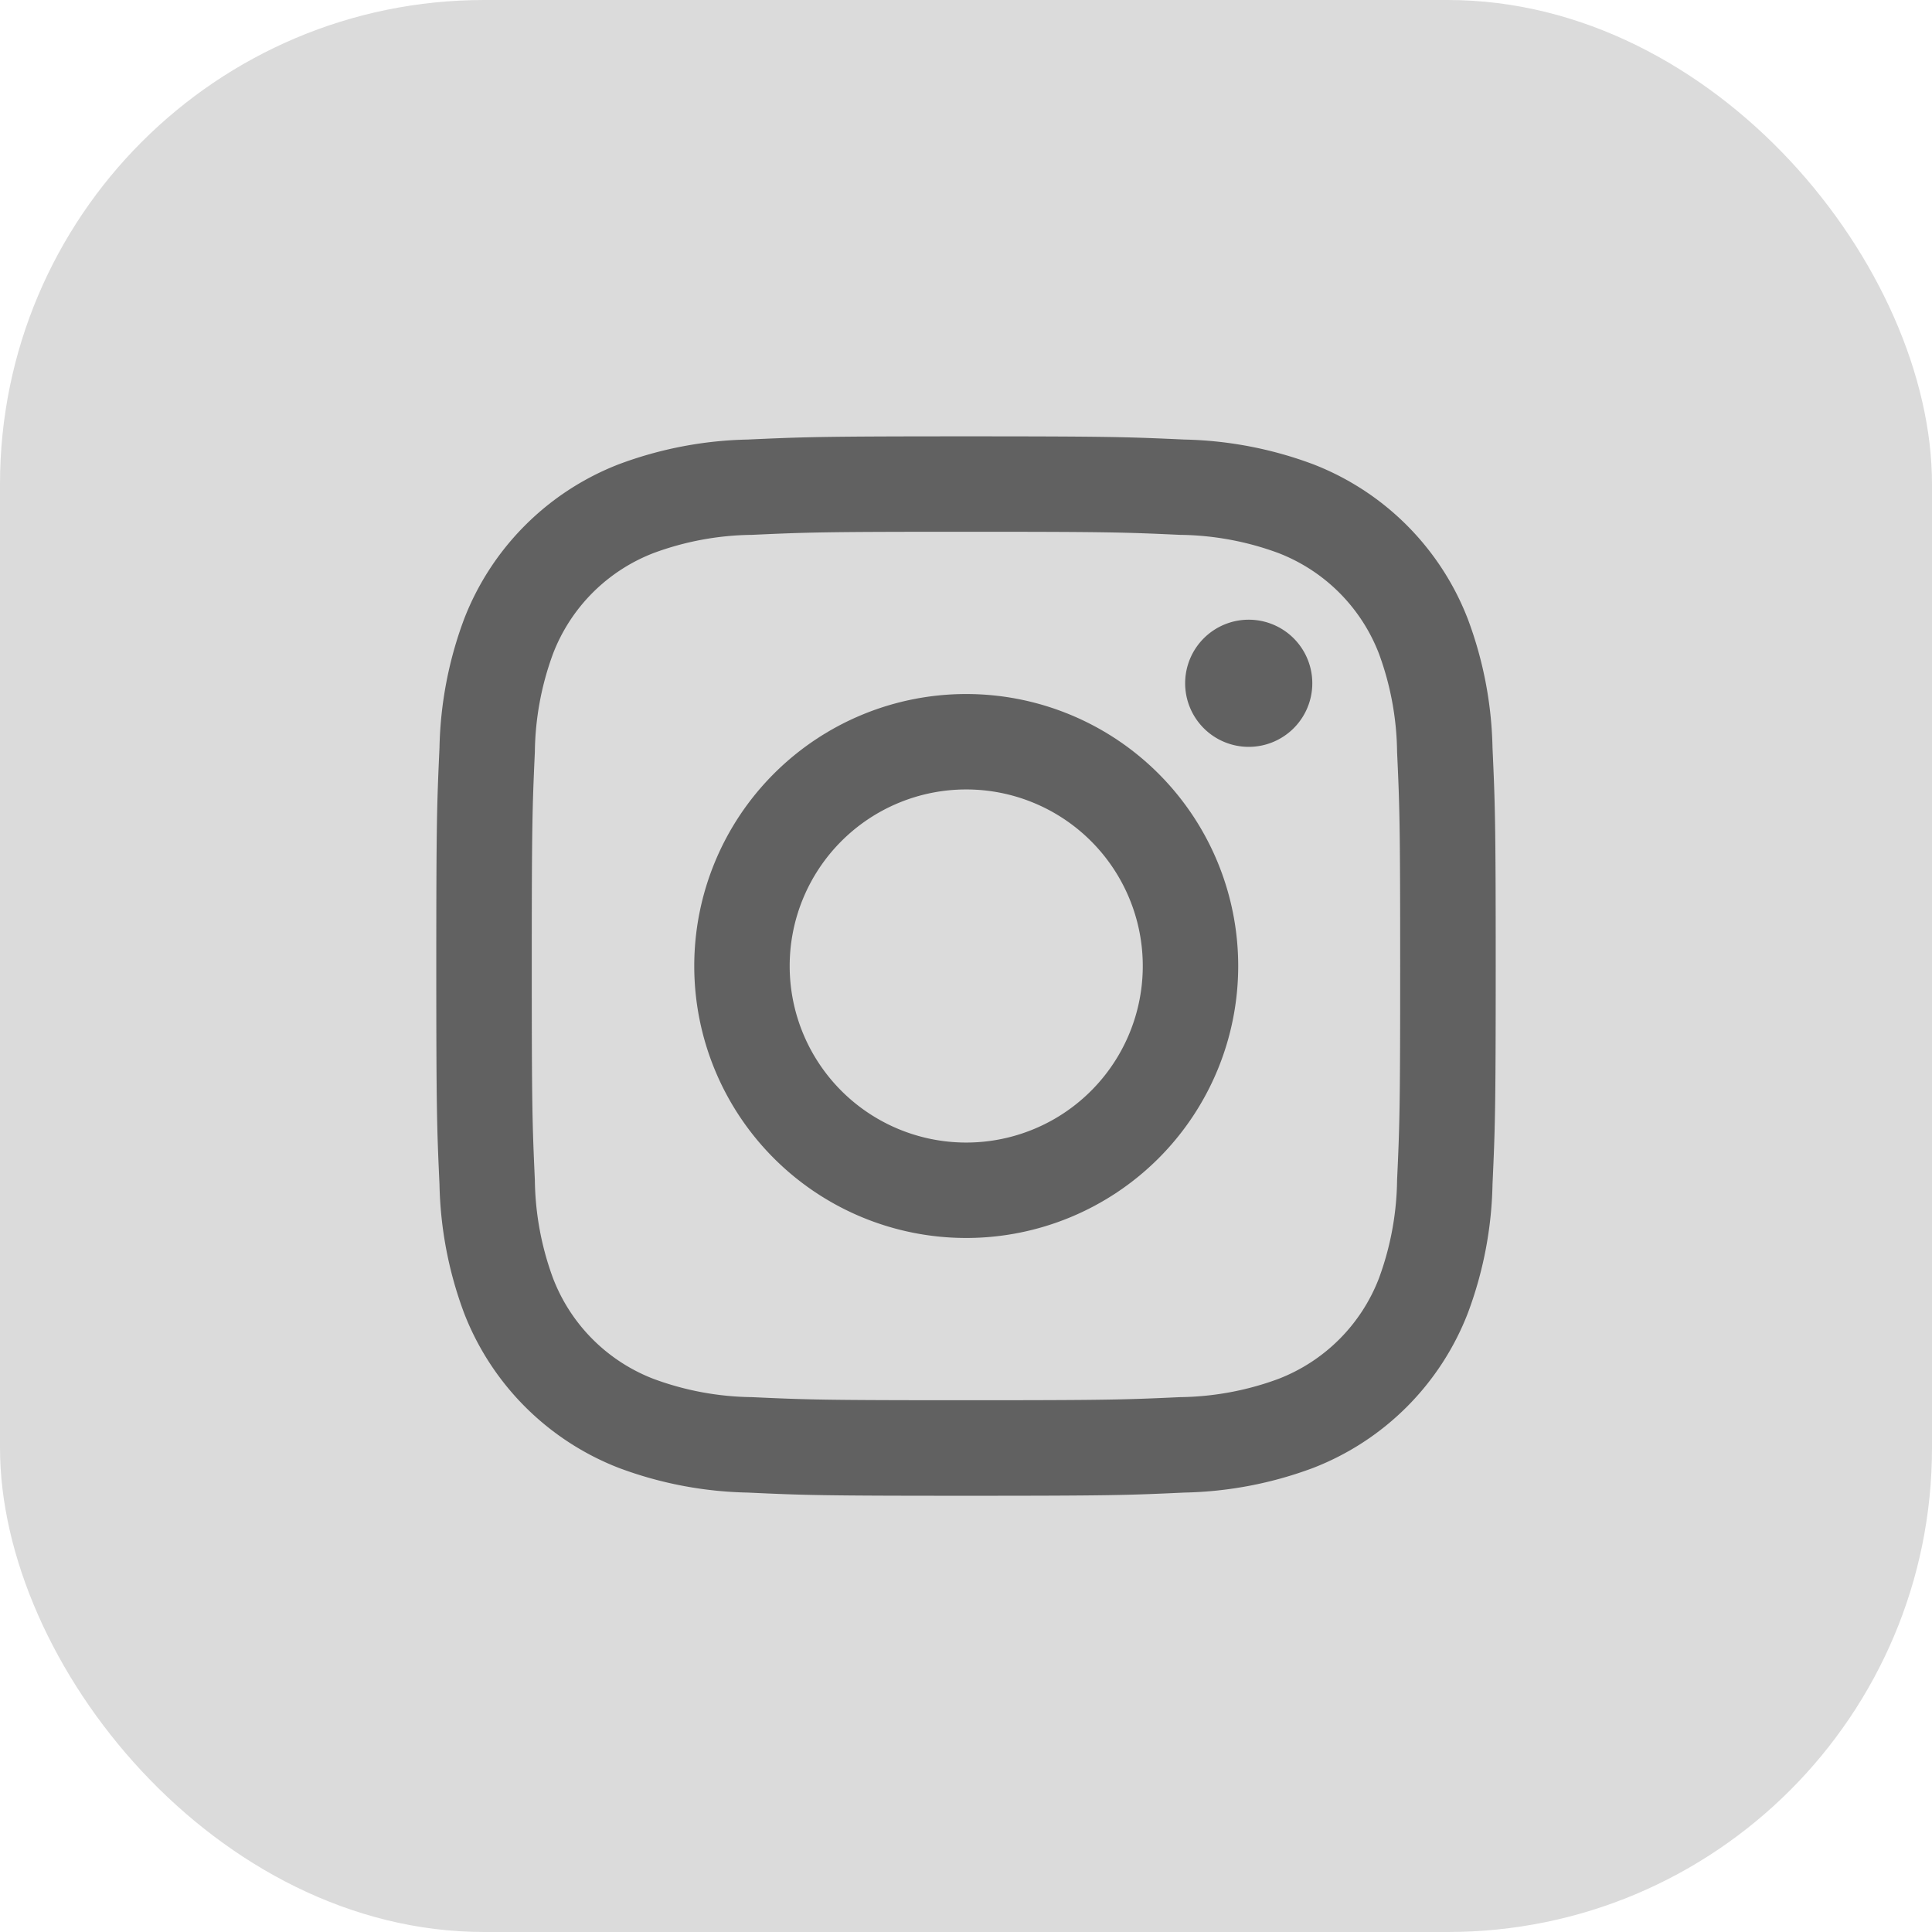
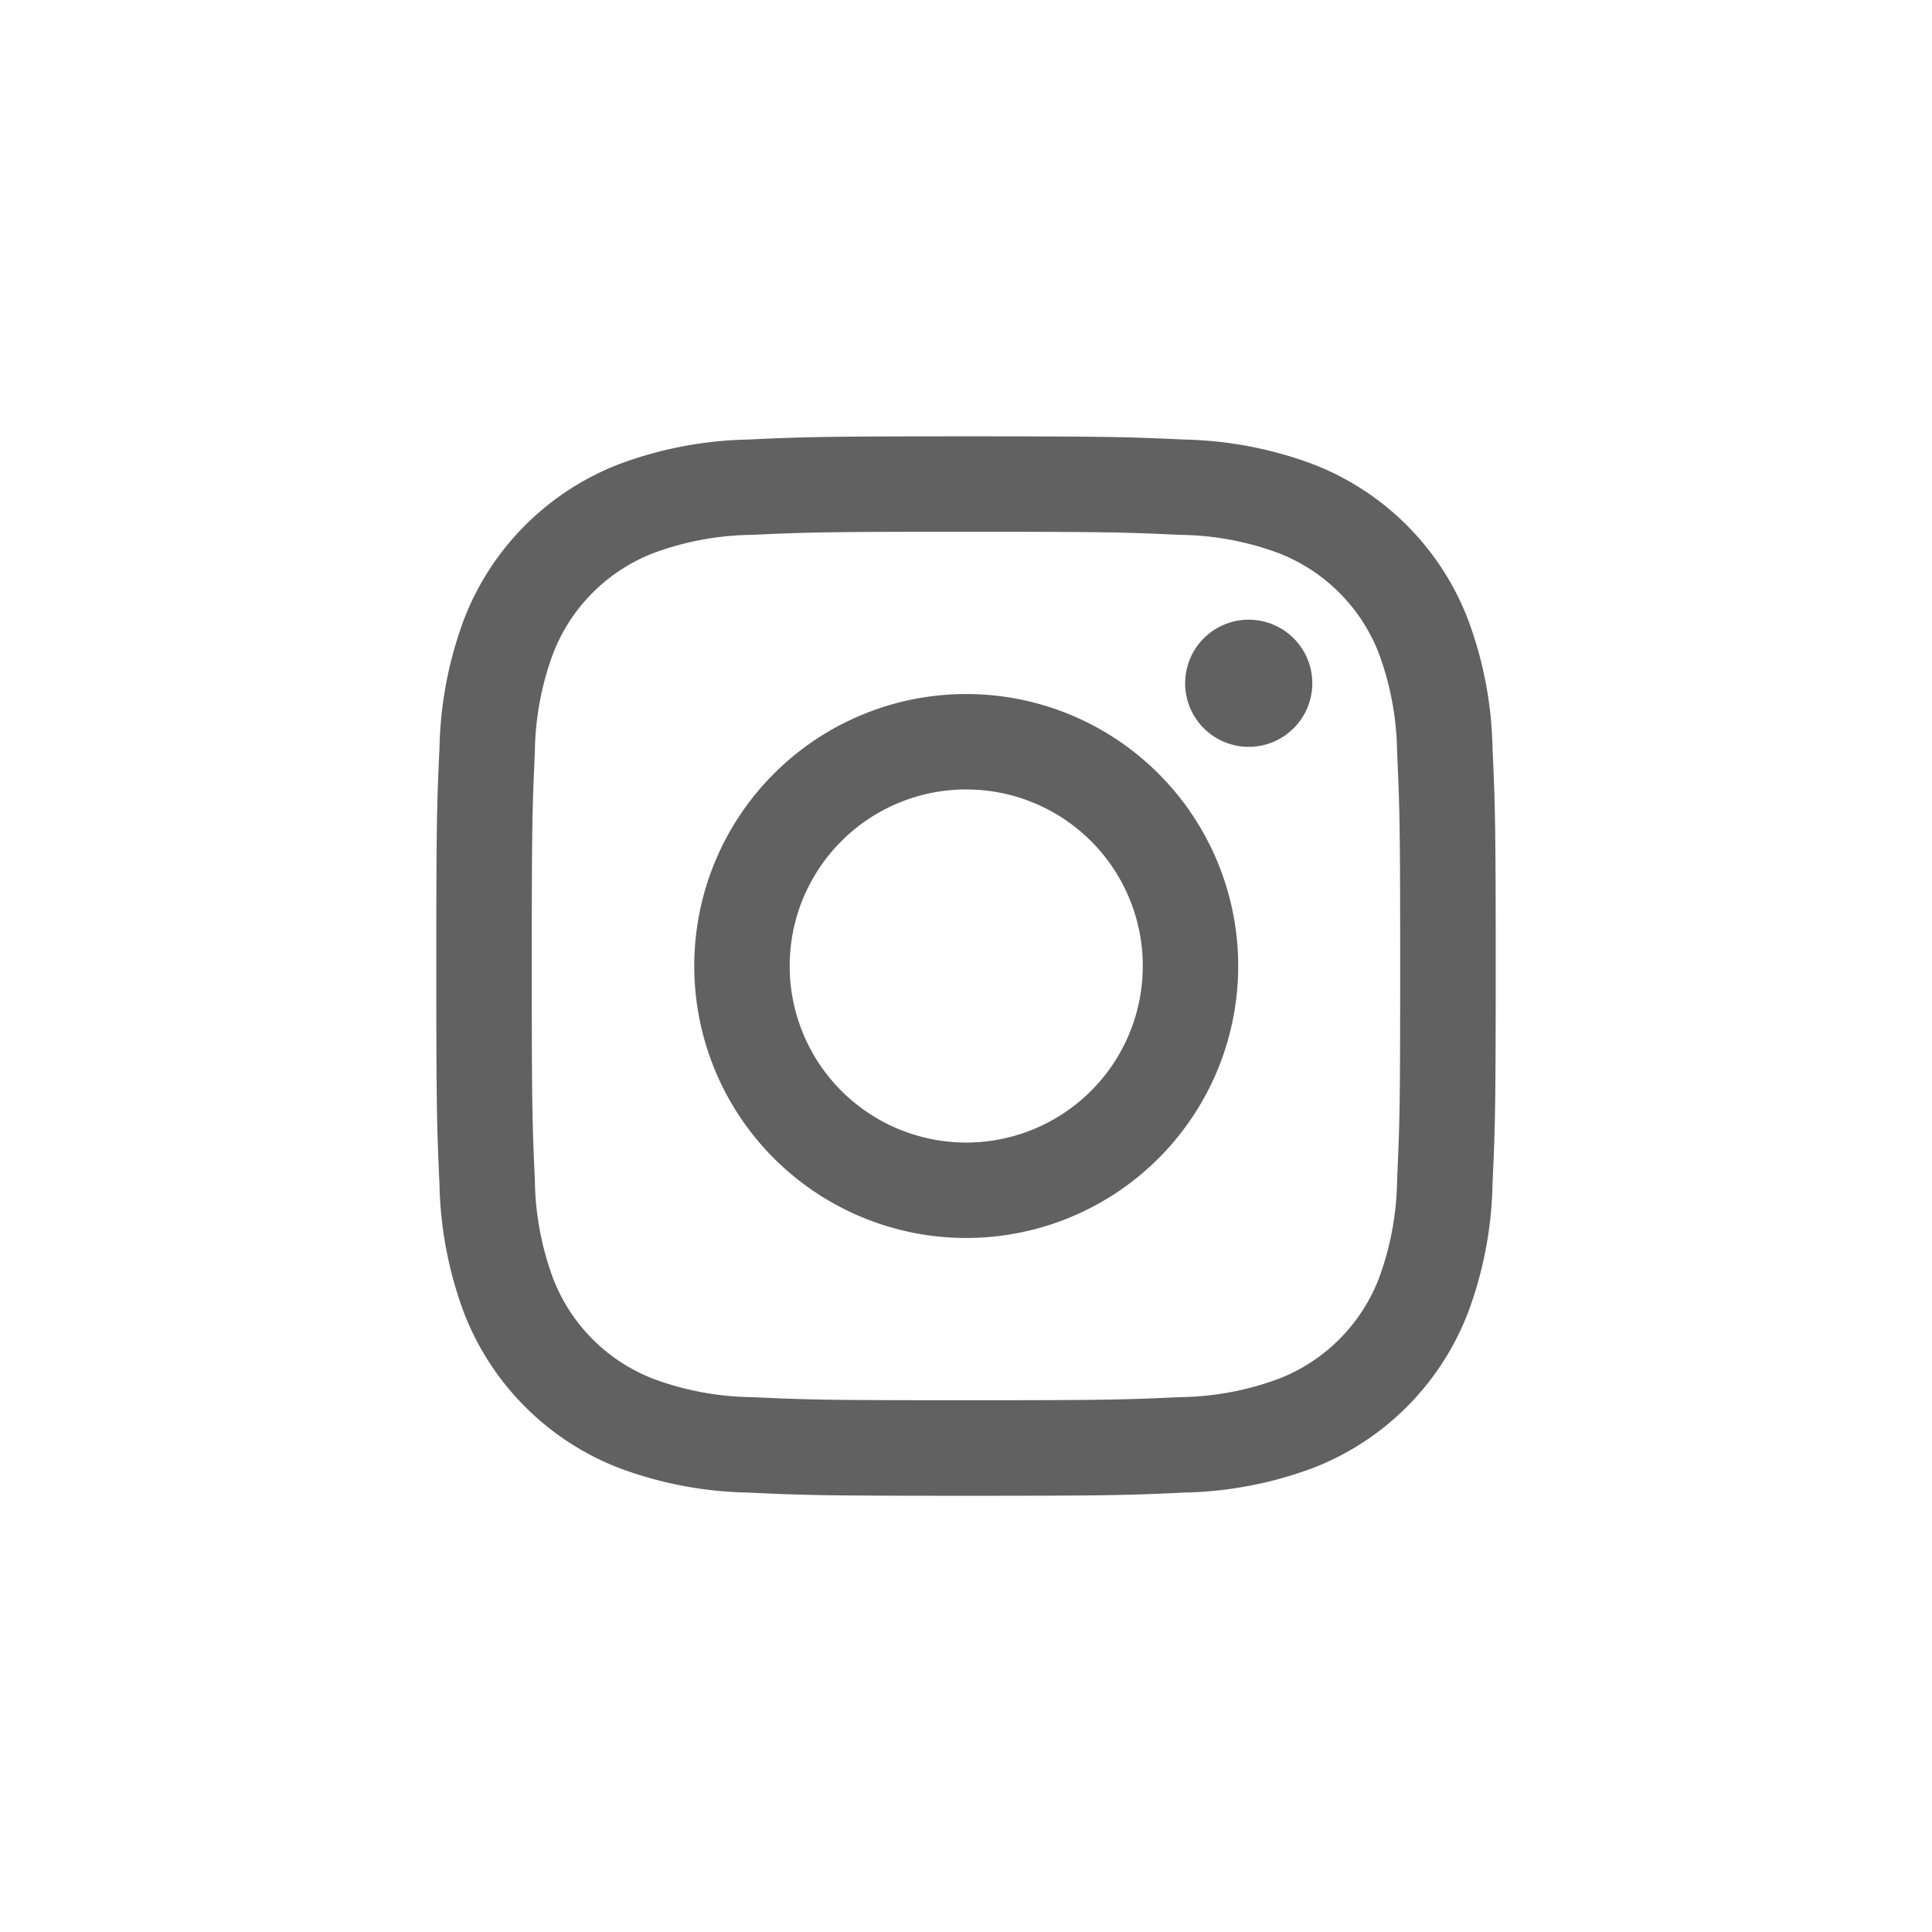
<svg xmlns="http://www.w3.org/2000/svg" id="Group_2636" data-name="Group 2636" width="33.792" height="33.792" viewBox="0 0 33.792 33.792">
-   <rect id="Rectangle_5566" data-name="Rectangle 5566" width="33.792" height="33.792" rx="8.469" transform="translate(0)" fill="#dbdbdb" />
  <g id="Group_2635" data-name="Group 2635" transform="translate(7.632 7.632)">
    <path id="Path_8377" data-name="Path 8377" d="M103.978,364.45c2.474,0,2.767.009,3.744.054a5.115,5.115,0,0,1,1.72.318,3.071,3.071,0,0,1,1.758,1.758,5.135,5.135,0,0,1,.318,1.721c.045.976.054,1.27.054,3.743s-.009,2.767-.054,3.744a5.135,5.135,0,0,1-.318,1.721,3.067,3.067,0,0,1-1.758,1.758,5.13,5.13,0,0,1-1.72.319c-.977.045-1.27.054-3.744.054s-2.767-.009-3.744-.054a5.125,5.125,0,0,1-1.72-.319,3.062,3.062,0,0,1-1.758-1.758,5.13,5.13,0,0,1-.319-1.721c-.044-.977-.054-1.27-.054-3.744s.01-2.767.054-3.743a5.13,5.13,0,0,1,.319-1.721,3.066,3.066,0,0,1,1.758-1.758,5.111,5.111,0,0,1,1.72-.318c.977-.045,1.27-.054,3.744-.054m0-1.669c-2.516,0-2.832.011-3.82.056a6.82,6.82,0,0,0-2.249.431,4.734,4.734,0,0,0-2.71,2.71,6.8,6.8,0,0,0-.43,2.249c-.045.988-.056,1.3-.056,3.819s.011,2.832.056,3.82a6.8,6.8,0,0,0,.43,2.249,4.739,4.739,0,0,0,2.71,2.71,6.8,6.8,0,0,0,2.249.43c.988.046,1.3.056,3.82.056s2.832-.01,3.82-.056a6.807,6.807,0,0,0,2.249-.43,4.735,4.735,0,0,0,2.709-2.71,6.784,6.784,0,0,0,.431-2.249c.045-.988.056-1.3.056-3.82s-.011-2.832-.056-3.819a6.784,6.784,0,0,0-.431-2.249,4.73,4.73,0,0,0-2.709-2.71,6.824,6.824,0,0,0-2.249-.431c-.988-.045-1.3-.056-3.82-.056" transform="translate(-94.714 -362.781)" fill="#616161" />
    <path id="Path_8378" data-name="Path 8378" d="M105.8,369.107a4.757,4.757,0,1,0,4.757,4.757,4.757,4.757,0,0,0-4.757-4.757m0,7.845a3.088,3.088,0,1,1,3.088-3.088,3.088,3.088,0,0,1-3.088,3.088" transform="translate(-96.532 -364.6)" fill="#616161" />
    <path id="Path_8379" data-name="Path 8379" d="M115.32,368.394a1.112,1.112,0,1,1-1.112-1.112,1.112,1.112,0,0,1,1.112,1.112" transform="translate(-99.999 -364.075)" fill="#616161" />
  </g>
</svg>